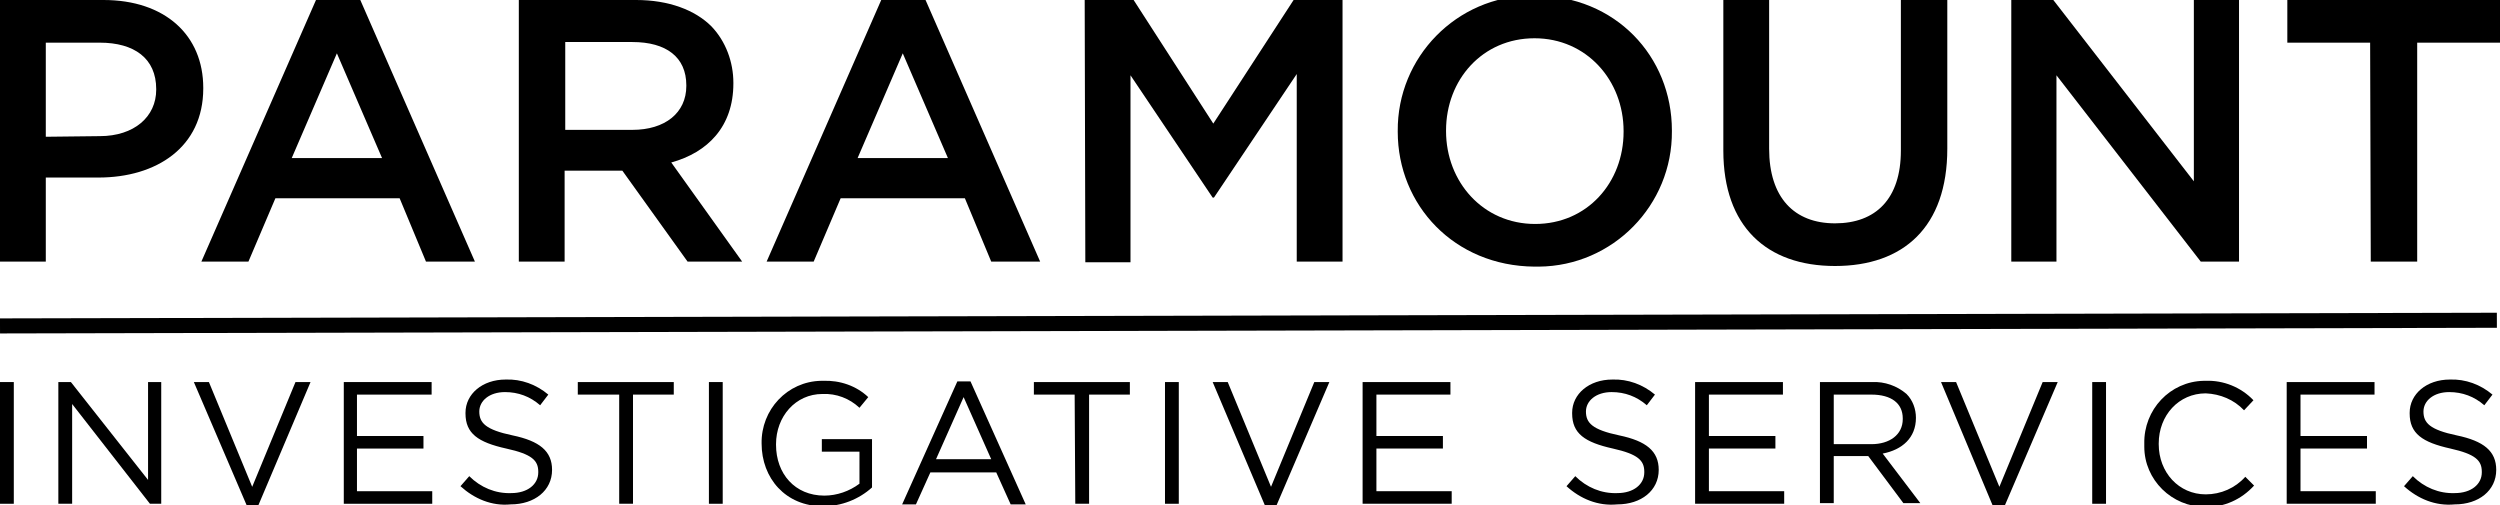
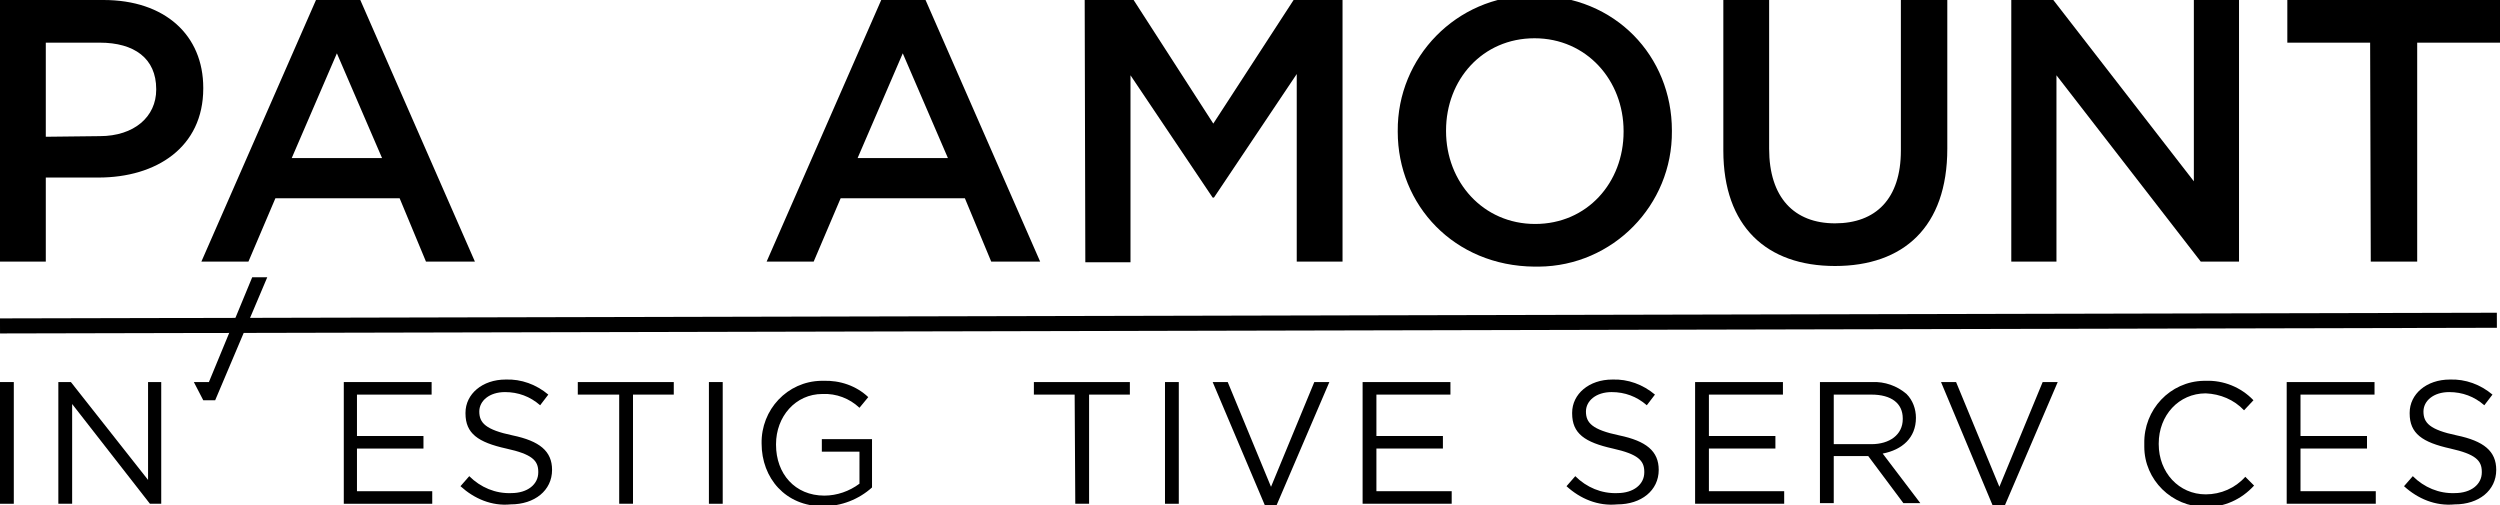
<svg xmlns="http://www.w3.org/2000/svg" version="1.1" id="Layer_1" x="0px" y="0px" viewBox="0 0 398.5 80.5" style="enable-background:new 0 0 398.5 80.5;" xml:space="preserve">
  <title>paramount_logo-black</title>
  <path d="M0,60.9h2.2v19.4H0V60.9z" />
  <path d="M9.3,60.9h2l12.3,15.6V60.9h2.1v19.4h-1.8L11.5,64.4v15.9H9.3V60.9z" />
-   <path d="M30.9,60.9h2.4l6.9,16.7l6.9-16.7h2.4l-8.3,19.6h-1.9L30.9,60.9z" />
+   <path d="M30.9,60.9h2.4l6.9-16.7h2.4l-8.3,19.6h-1.9L30.9,60.9z" />
  <path d="M54.8,60.9h14v2H56.9v6.6h10.6v2H56.9v6.8h12v2H54.8V60.9z" />
  <path d="M73.4,77.5l1.4-1.6c1.8,1.8,4.2,2.8,6.7,2.7c2.6,0,4.3-1.4,4.3-3.3v-0.1c0-1.8-1-2.8-5.1-3.7c-4.5-1-6.5-2.4-6.5-5.6v-0.1  c0-3,2.7-5.3,6.4-5.3c2.5-0.1,4.9,0.8,6.8,2.4l-1.3,1.7c-1.6-1.4-3.5-2.1-5.6-2.1c-2.5,0-4.1,1.4-4.1,3.1v0c0,1.8,1,2.9,5.3,3.8  s6.3,2.5,6.3,5.5v0c0,3.3-2.8,5.5-6.6,5.5C78.4,80.7,75.6,79.5,73.4,77.5z" />
  <path d="M98.6,62.9h-6.5v-2h15.3v2h-6.5v17.4h-2.2V62.9z" />
  <path d="M113,60.9h2.2v19.4H113V60.9z" />
  <path d="M121.4,70.7L121.4,70.7c-0.1-5.4,4.1-9.9,9.5-10c0.1,0,0.2,0,0.3,0c2.7-0.1,5.3,0.8,7.2,2.6l-1.4,1.7  c-1.6-1.5-3.7-2.3-5.9-2.2c-4.3,0-7.4,3.6-7.4,8v0.1c0,4.6,3,8.1,7.7,8.1c2,0,4-0.7,5.6-1.9V72h-6v-2h8v7.7c-2.1,1.9-4.9,3-7.8,3  C125.2,80.7,121.4,76.2,121.4,70.7z" />
-   <path d="M152.6,60.8h2.1l8.8,19.6h-2.4l-2.3-5.1h-10.5l-2.3,5.1h-2.2L152.6,60.8z M158,73.2l-4.4-9.9l-4.4,9.9L158,73.2z" />
  <path d="M171.3,62.9h-6.5v-2h15.3v2h-6.5v17.4h-2.2L171.3,62.9z" />
  <path d="M185.7,60.9h2.2v19.4h-2.2V60.9z" />
  <path d="M193.3,60.9h2.4l6.9,16.7l6.9-16.7h2.4l-8.4,19.6h-1.9L193.3,60.9z" />
  <path d="M217.2,60.9h14v2h-11.8v6.6H230v2h-10.6v6.8h12v2h-14.2V60.9z" />
  <path d="M249.7,77.5l1.4-1.6c1.8,1.8,4.2,2.8,6.7,2.7c2.6,0,4.3-1.4,4.3-3.3v-0.1c0-1.8-1-2.8-5-3.7c-4.5-1-6.5-2.4-6.5-5.6v-0.1  c0-3,2.7-5.3,6.4-5.3c2.5-0.1,4.9,0.8,6.8,2.4l-1.3,1.7c-1.6-1.4-3.5-2.1-5.6-2.1c-2.5,0-4.1,1.4-4.1,3.1v0c0,1.8,1,2.9,5.3,3.8  c4.3,0.9,6.3,2.5,6.3,5.5v0c0,3.3-2.8,5.5-6.6,5.5C254.7,80.7,251.9,79.5,249.7,77.5z" />
  <path d="M270.2,60.9h14v2h-11.8v6.6H283v2h-10.6v6.8h12v2h-14.2V60.9z" />
  <path d="M290.1,60.9h8.3c2-0.1,4,0.6,5.5,1.9c1,1,1.5,2.4,1.5,3.8v0c0,3.2-2.2,5.1-5.3,5.7l6,7.9h-2.7l-5.6-7.5h-5.5v7.5h-2.2  L290.1,60.9z M298.3,70.8c2.9,0,5-1.5,5-4v-0.1c0-2.4-1.8-3.8-5-3.8h-6v7.9L298.3,70.8z" />
  <path d="M309.4,60.9h2.4l6.9,16.7l6.9-16.7h2.4l-8.4,19.6h-2L309.4,60.9z" />
-   <path d="M333.5,60.9h2.2v19.4h-2.2V60.9z" />
  <path d="M341.8,70.7L341.8,70.7c-0.1-5.4,4.1-9.9,9.5-10c0.1,0,0.2,0,0.3,0c2.8-0.1,5.6,1,7.6,3.1l-1.5,1.6  c-1.6-1.7-3.8-2.6-6.1-2.7c-4.3,0-7.5,3.5-7.5,8v0.1c0,4.5,3.2,8,7.5,8c2.4,0,4.7-1,6.3-2.8l1.4,1.4c-2,2.2-4.8,3.5-7.8,3.4  c-5.3,0-9.7-4.3-9.7-9.6C341.8,71,341.8,70.8,341.8,70.7z" />
  <path d="M364.5,60.9h14v2h-11.8v6.6h10.6v2h-10.6v6.8h12v2h-14.2V60.9z" />
  <path d="M383.2,77.5l1.4-1.6c1.8,1.8,4.2,2.8,6.7,2.7c2.6,0,4.3-1.4,4.3-3.3v-0.1c0-1.8-1-2.8-5-3.7c-4.5-1-6.5-2.4-6.5-5.6v-0.1  c0-3,2.7-5.3,6.4-5.3c2.5-0.1,4.9,0.8,6.8,2.4l-1.3,1.7c-1.6-1.4-3.5-2.1-5.6-2.1c-2.5,0-4.1,1.4-4.1,3.1v0c0,1.8,1,2.9,5.3,3.8  s6.3,2.5,6.3,5.5v0c0,3.3-2.8,5.5-6.6,5.5C388.2,80.7,385.4,79.5,383.2,77.5z" />
  <rect x="0" y="50.3" transform="matrix(1 -2.268920e-03 2.268920e-03 1 -0.116 0.452)" width="398" height="2.4" />
  <path d="M0,0h16.5c9.8,0,15.9,5.6,15.9,14v0.1c0,9.4-7.5,14.2-16.7,14.2H7.3v13.4H0V0z M15.9,21.7c5.5,0,9-3.1,9-7.4v-0.1  c0-4.9-3.5-7.4-9-7.4H7.3v15L15.9,21.7z" />
  <path d="M50.5-0.3h6.8l18.4,42h-7.8l-4.2-10.1H43.9l-4.3,10.1h-7.5L50.5-0.3z M60.9,25.2L53.7,8.5l-7.2,16.7H60.9z" />
-   <path d="M82.8,0h18.6c5.2,0,9.4,1.6,12,4.2c2.3,2.4,3.5,5.7,3.5,9v0.1c0,6.9-4.1,11-9.9,12.6l11.3,15.8h-8.7L99.2,27.2H90v14.5h-7.3  V0z M100.8,20.7c5.2,0,8.6-2.7,8.6-7v-0.1c0-4.5-3.2-6.9-8.6-6.9H90.1v14L100.8,20.7z" />
  <path d="M140.6-0.3h6.8l18.4,42h-7.8l-4.2-10.1h-19.8l-4.3,10.1h-7.5L140.6-0.3z M151.1,25.2l-7.2-16.7l-7.2,16.7H151.1z" />
  <path d="M172.9,0h7.8l12.7,19.7L206.2,0h7.8v41.7h-7.3V11.8l-13.2,19.7h-0.2l-13.1-19.5v29.8h-7.2L172.9,0z" />
  <path d="M222.8,21v-0.1C222.7,9.1,232.2-0.6,244-0.7c0.2,0,0.5,0,0.7,0c12.8,0,21.8,9.7,21.8,21.5v0.1c0.1,11.8-9.4,21.5-21.2,21.6  c-0.2,0-0.5,0-0.7,0C231.8,42.4,222.8,32.7,222.8,21z M258.8,21v-0.1c0-8.1-5.9-14.8-14.2-14.8s-14.1,6.6-14.1,14.7v0.1  c0,8.1,5.9,14.8,14.2,14.8S258.8,29.1,258.8,21L258.8,21z" />
  <path d="M274.7,24V0h7.3v23.7c0,7.8,4,11.9,10.5,11.9s10.5-3.9,10.5-11.6v-24h7.4v23.7c0,12.5-7,18.7-17.9,18.7S274.7,36.1,274.7,24  z" />
  <path d="M320.5,0h6.8l22.4,28.9V0h7.2v41.7h-6.1l-23-29.7v29.7h-7.2V0z" />
  <path d="M377.8,6.8h-13.2V0h33.9v6.8h-13.2v34.9h-7.4L377.8,6.8z" />
</svg>